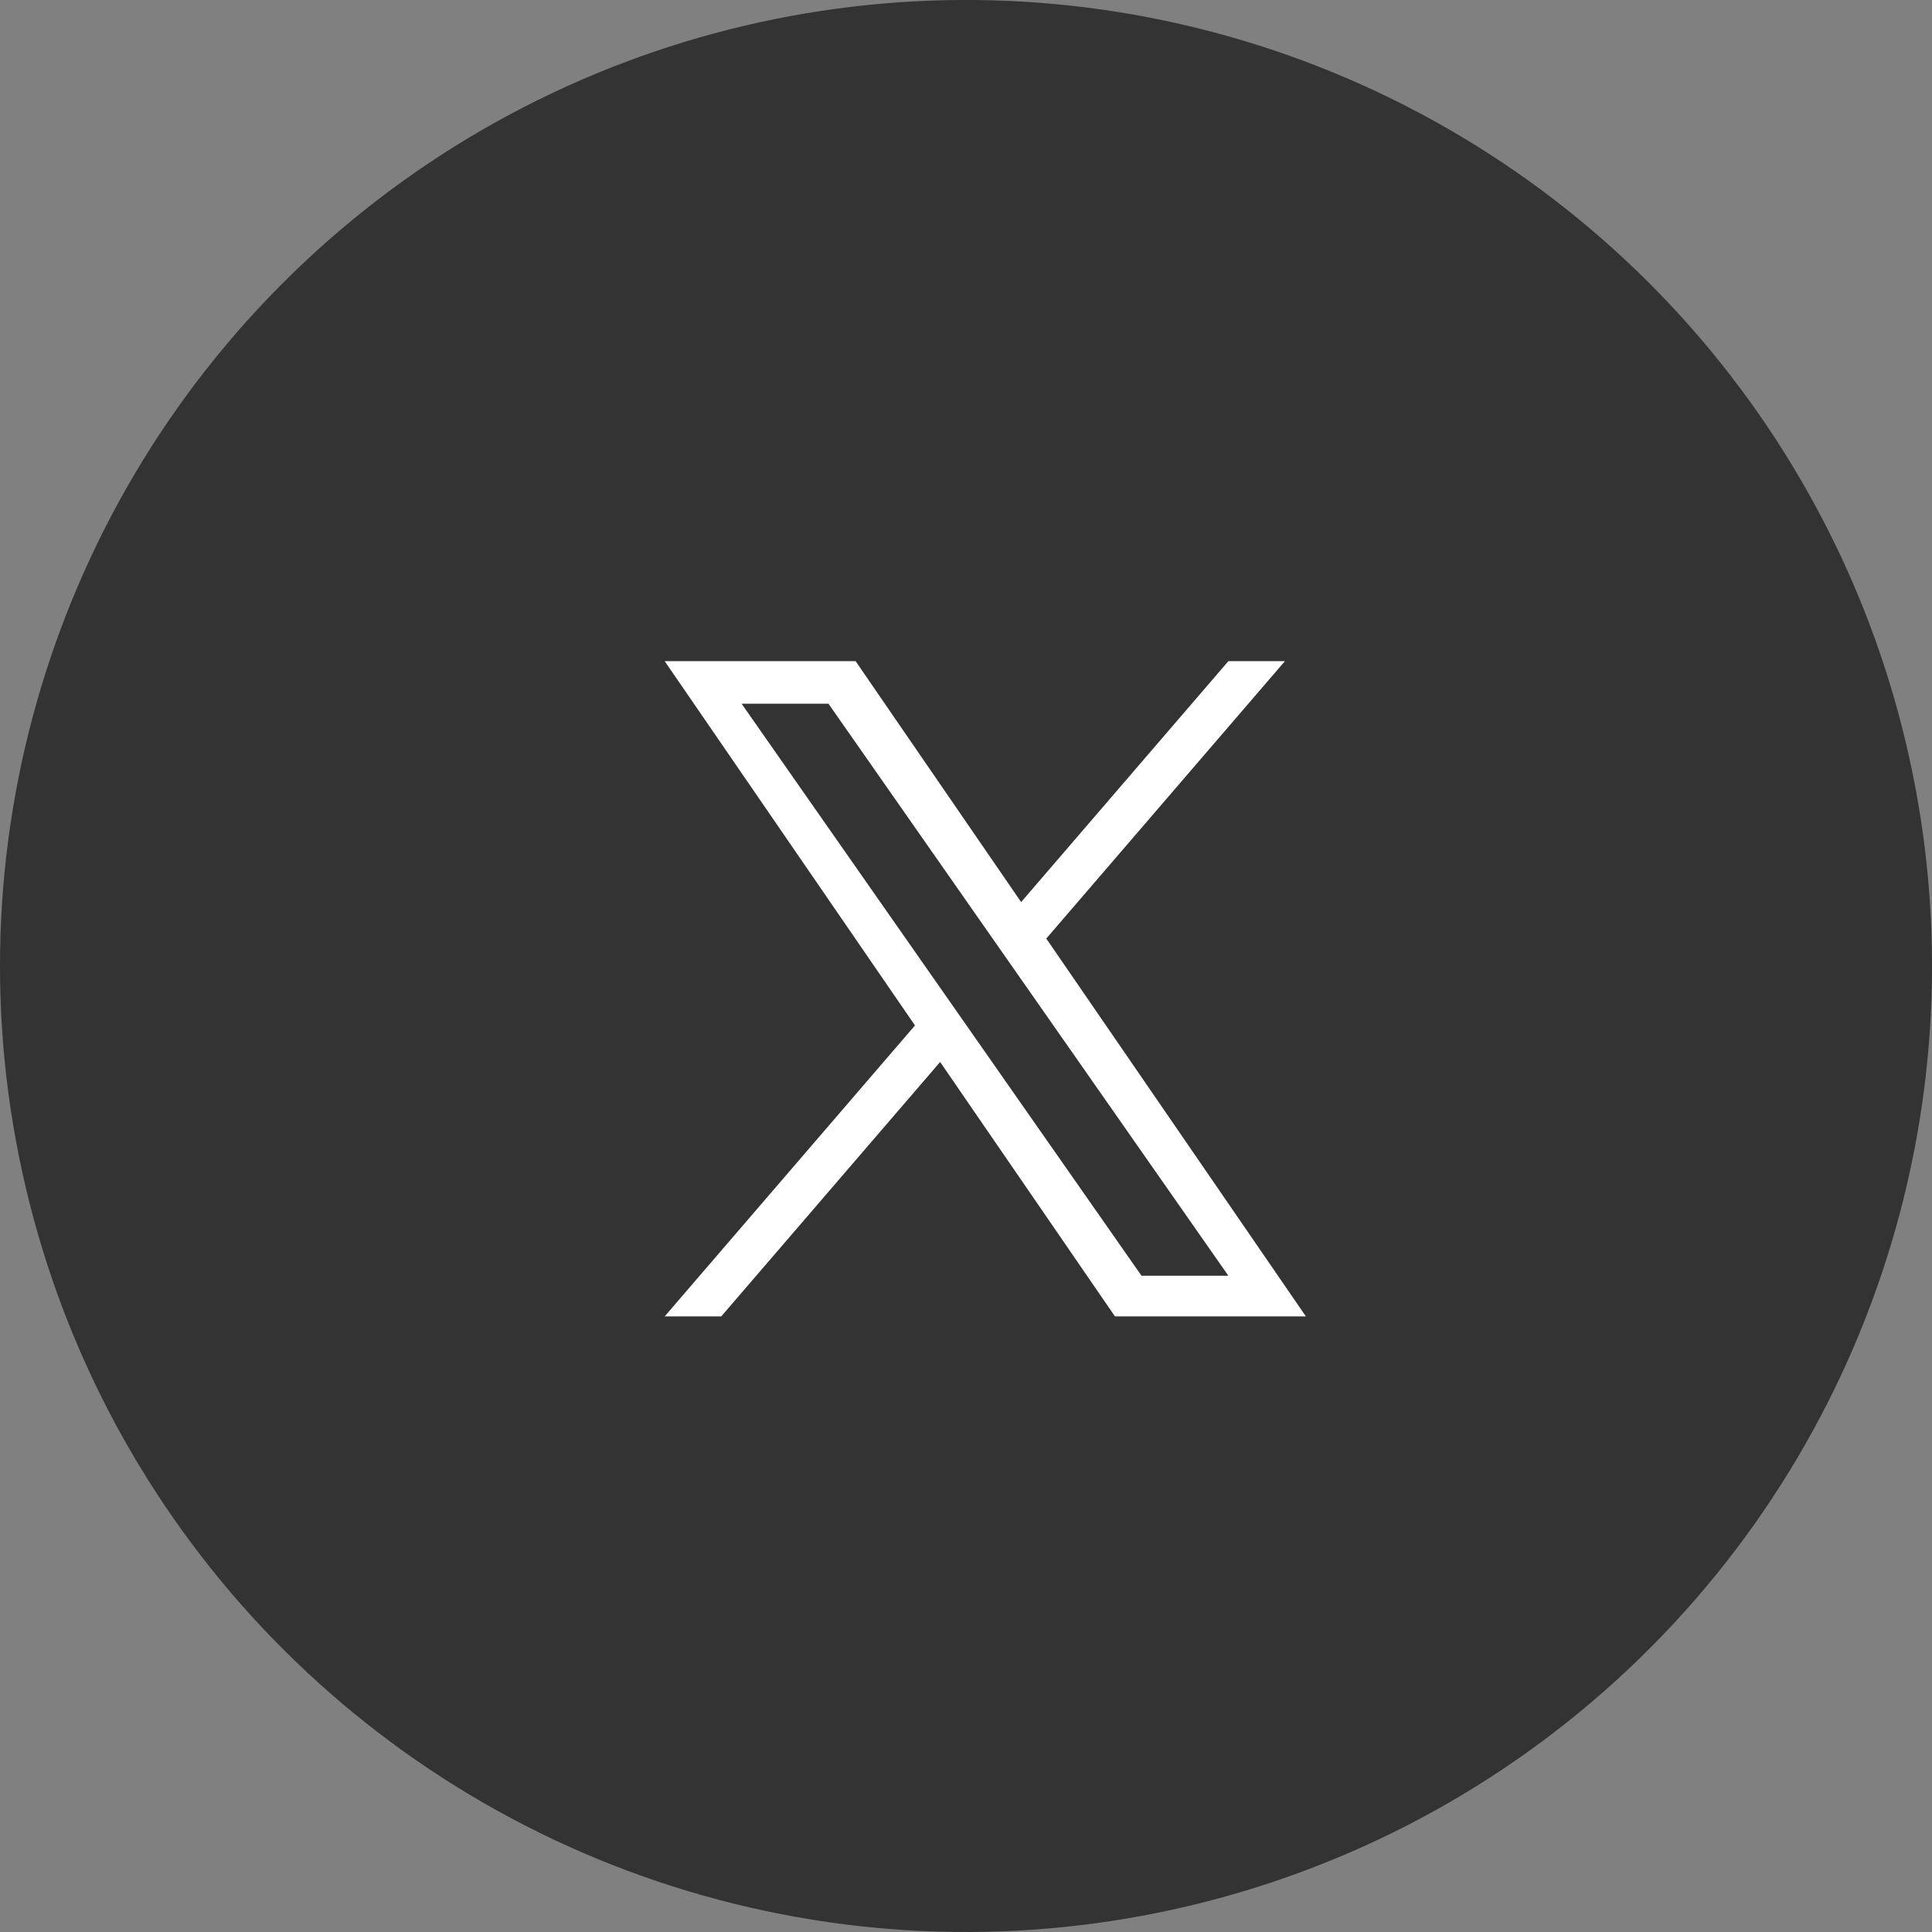
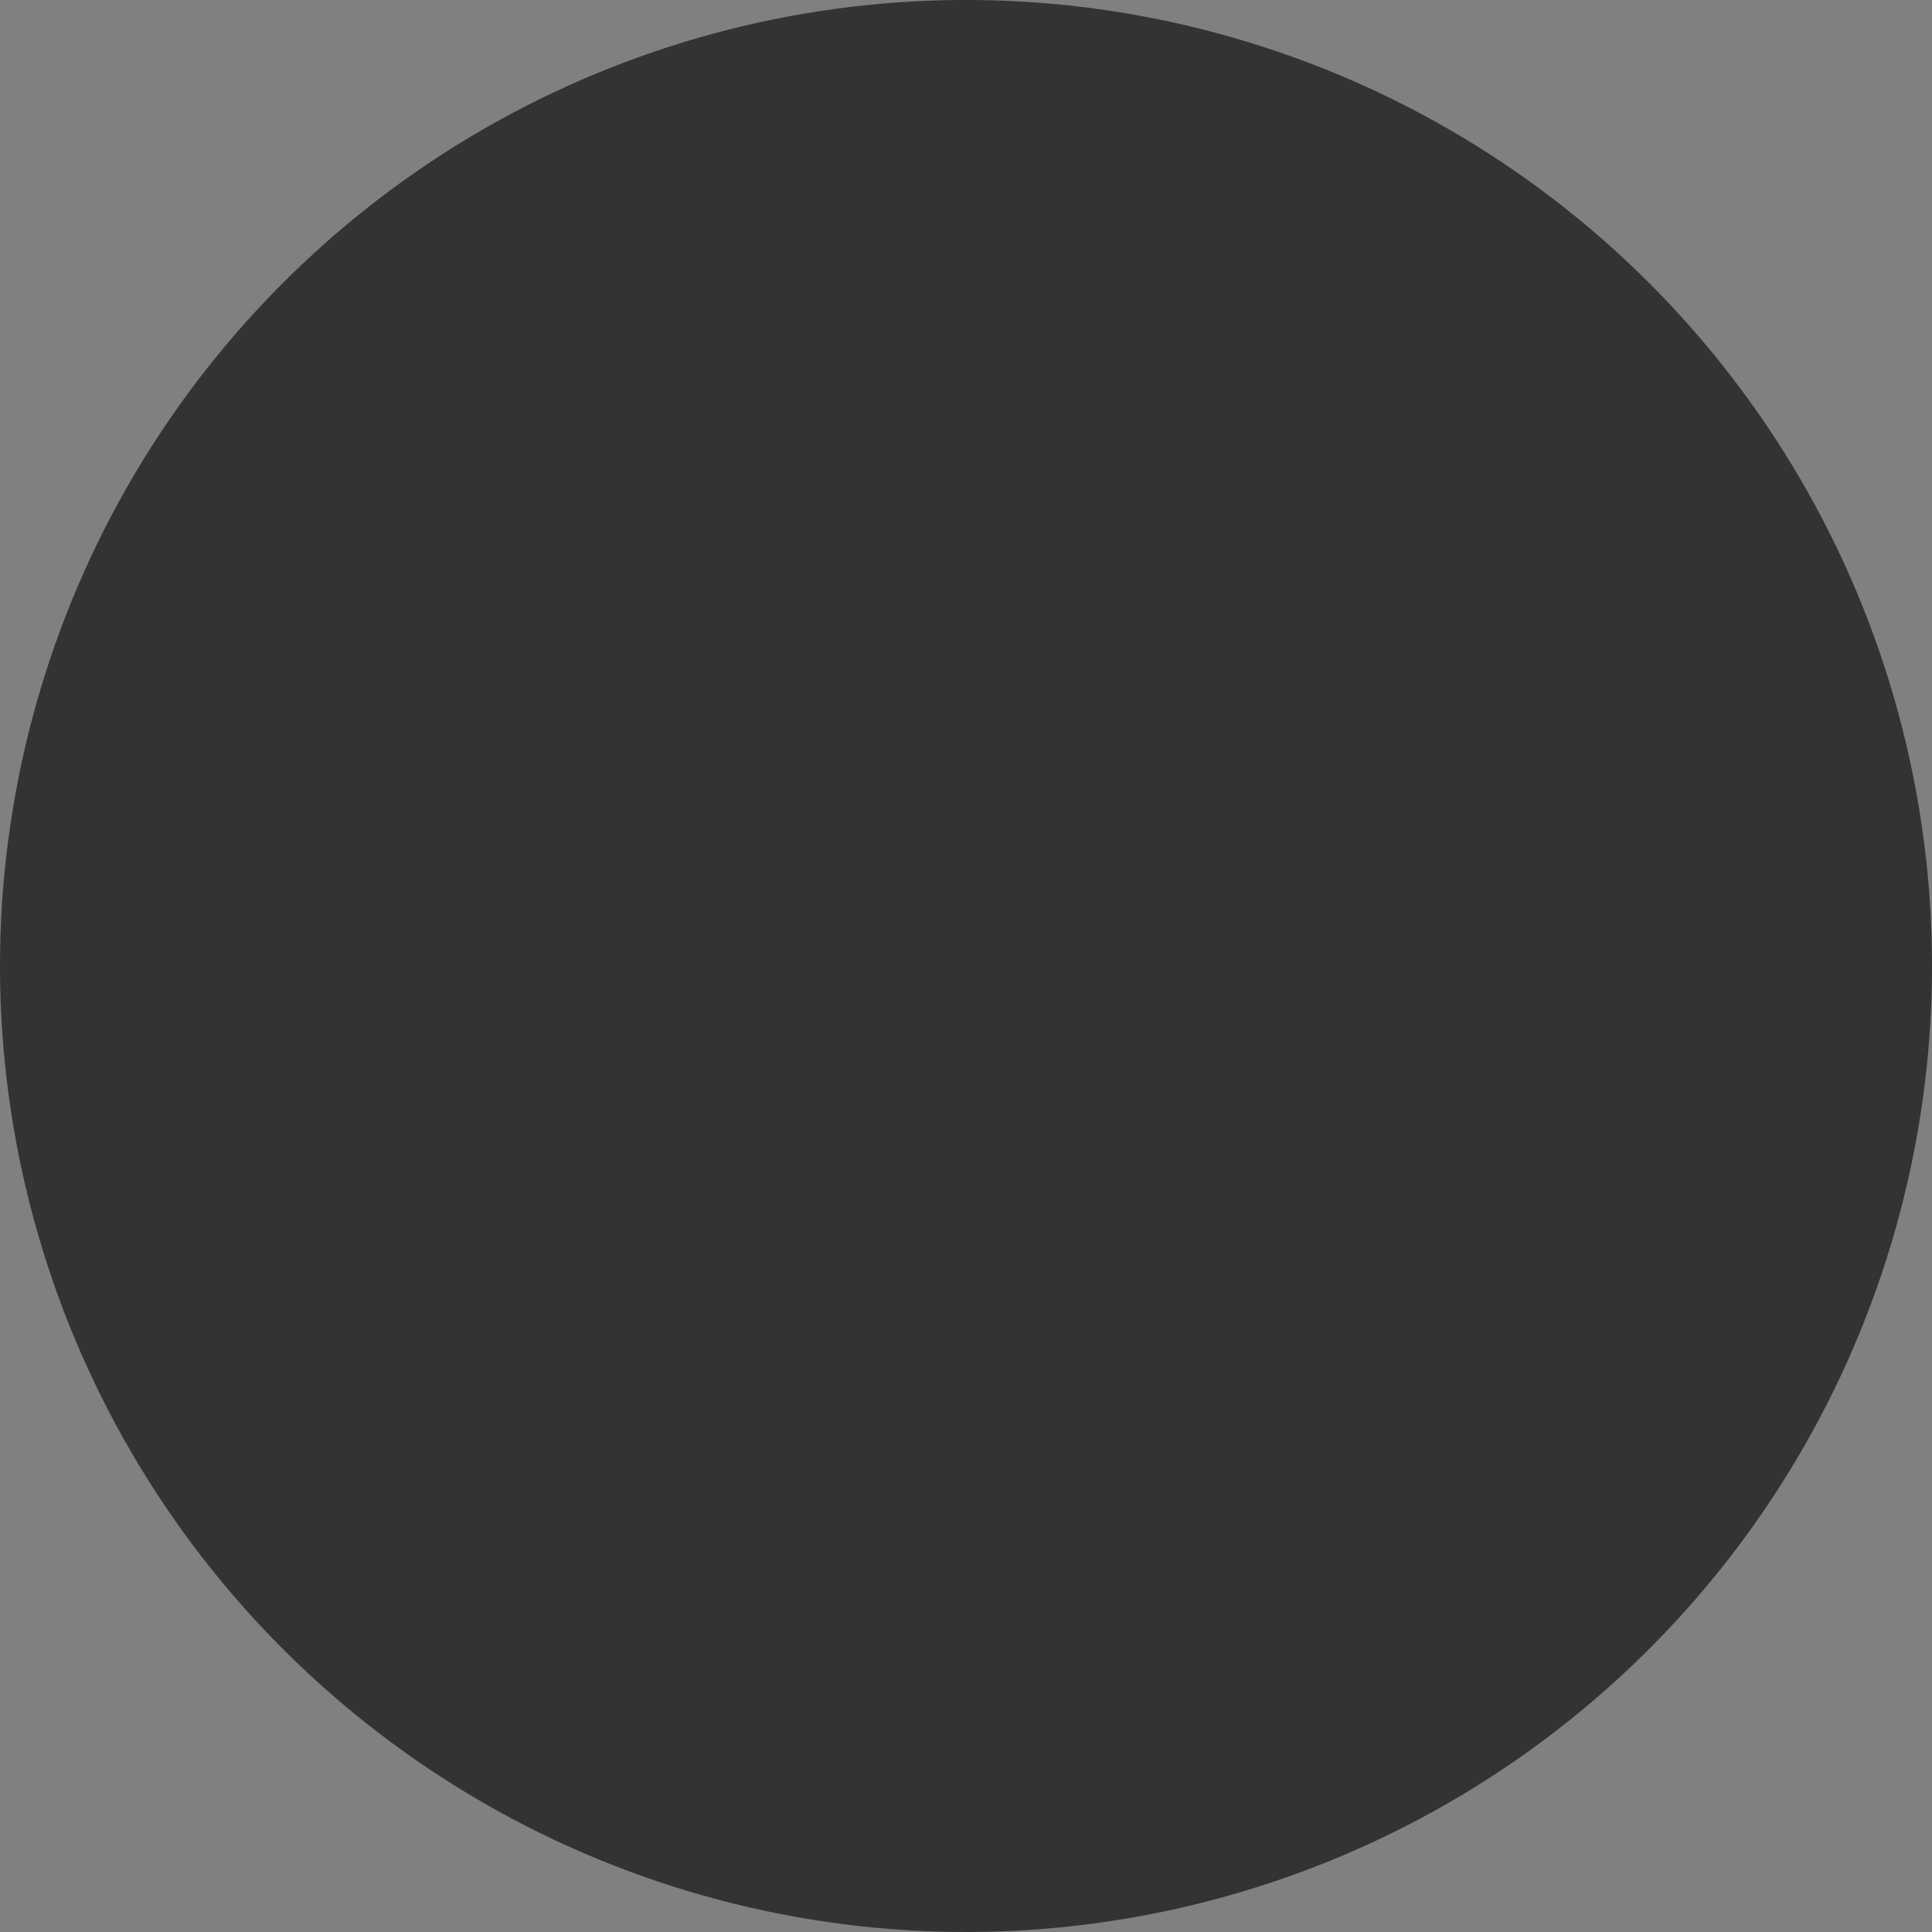
<svg xmlns="http://www.w3.org/2000/svg" id="a" width="56" height="56" viewBox="0 0 56 56">
  <rect x="0" y="0" width="56" height="56" fill="#808080" stroke="none" />
  <defs>
    <style>.b{fill:#333;}.b,.c{stroke-width:0px;}.c{fill:#fff;}</style>
  </defs>
  <circle class="b" cx="28" cy="28" r="28" transform="translate(-5.684 7.182) rotate(-13.283)" />
-   <path class="c" d="M30.326,27.206l6.918-8.042h-1.639l-6.007,6.983-4.798-6.983h-5.534l7.255,10.559-7.255,8.433h1.64l6.344-7.374,5.067,7.374h5.534l-7.524-10.951h0ZM28.08,29.816l-.735-1.051-5.849-8.367h2.518l4.72,6.752.735,1.051,6.136,8.777h-2.518l-5.007-7.162v-0Z" />
</svg>